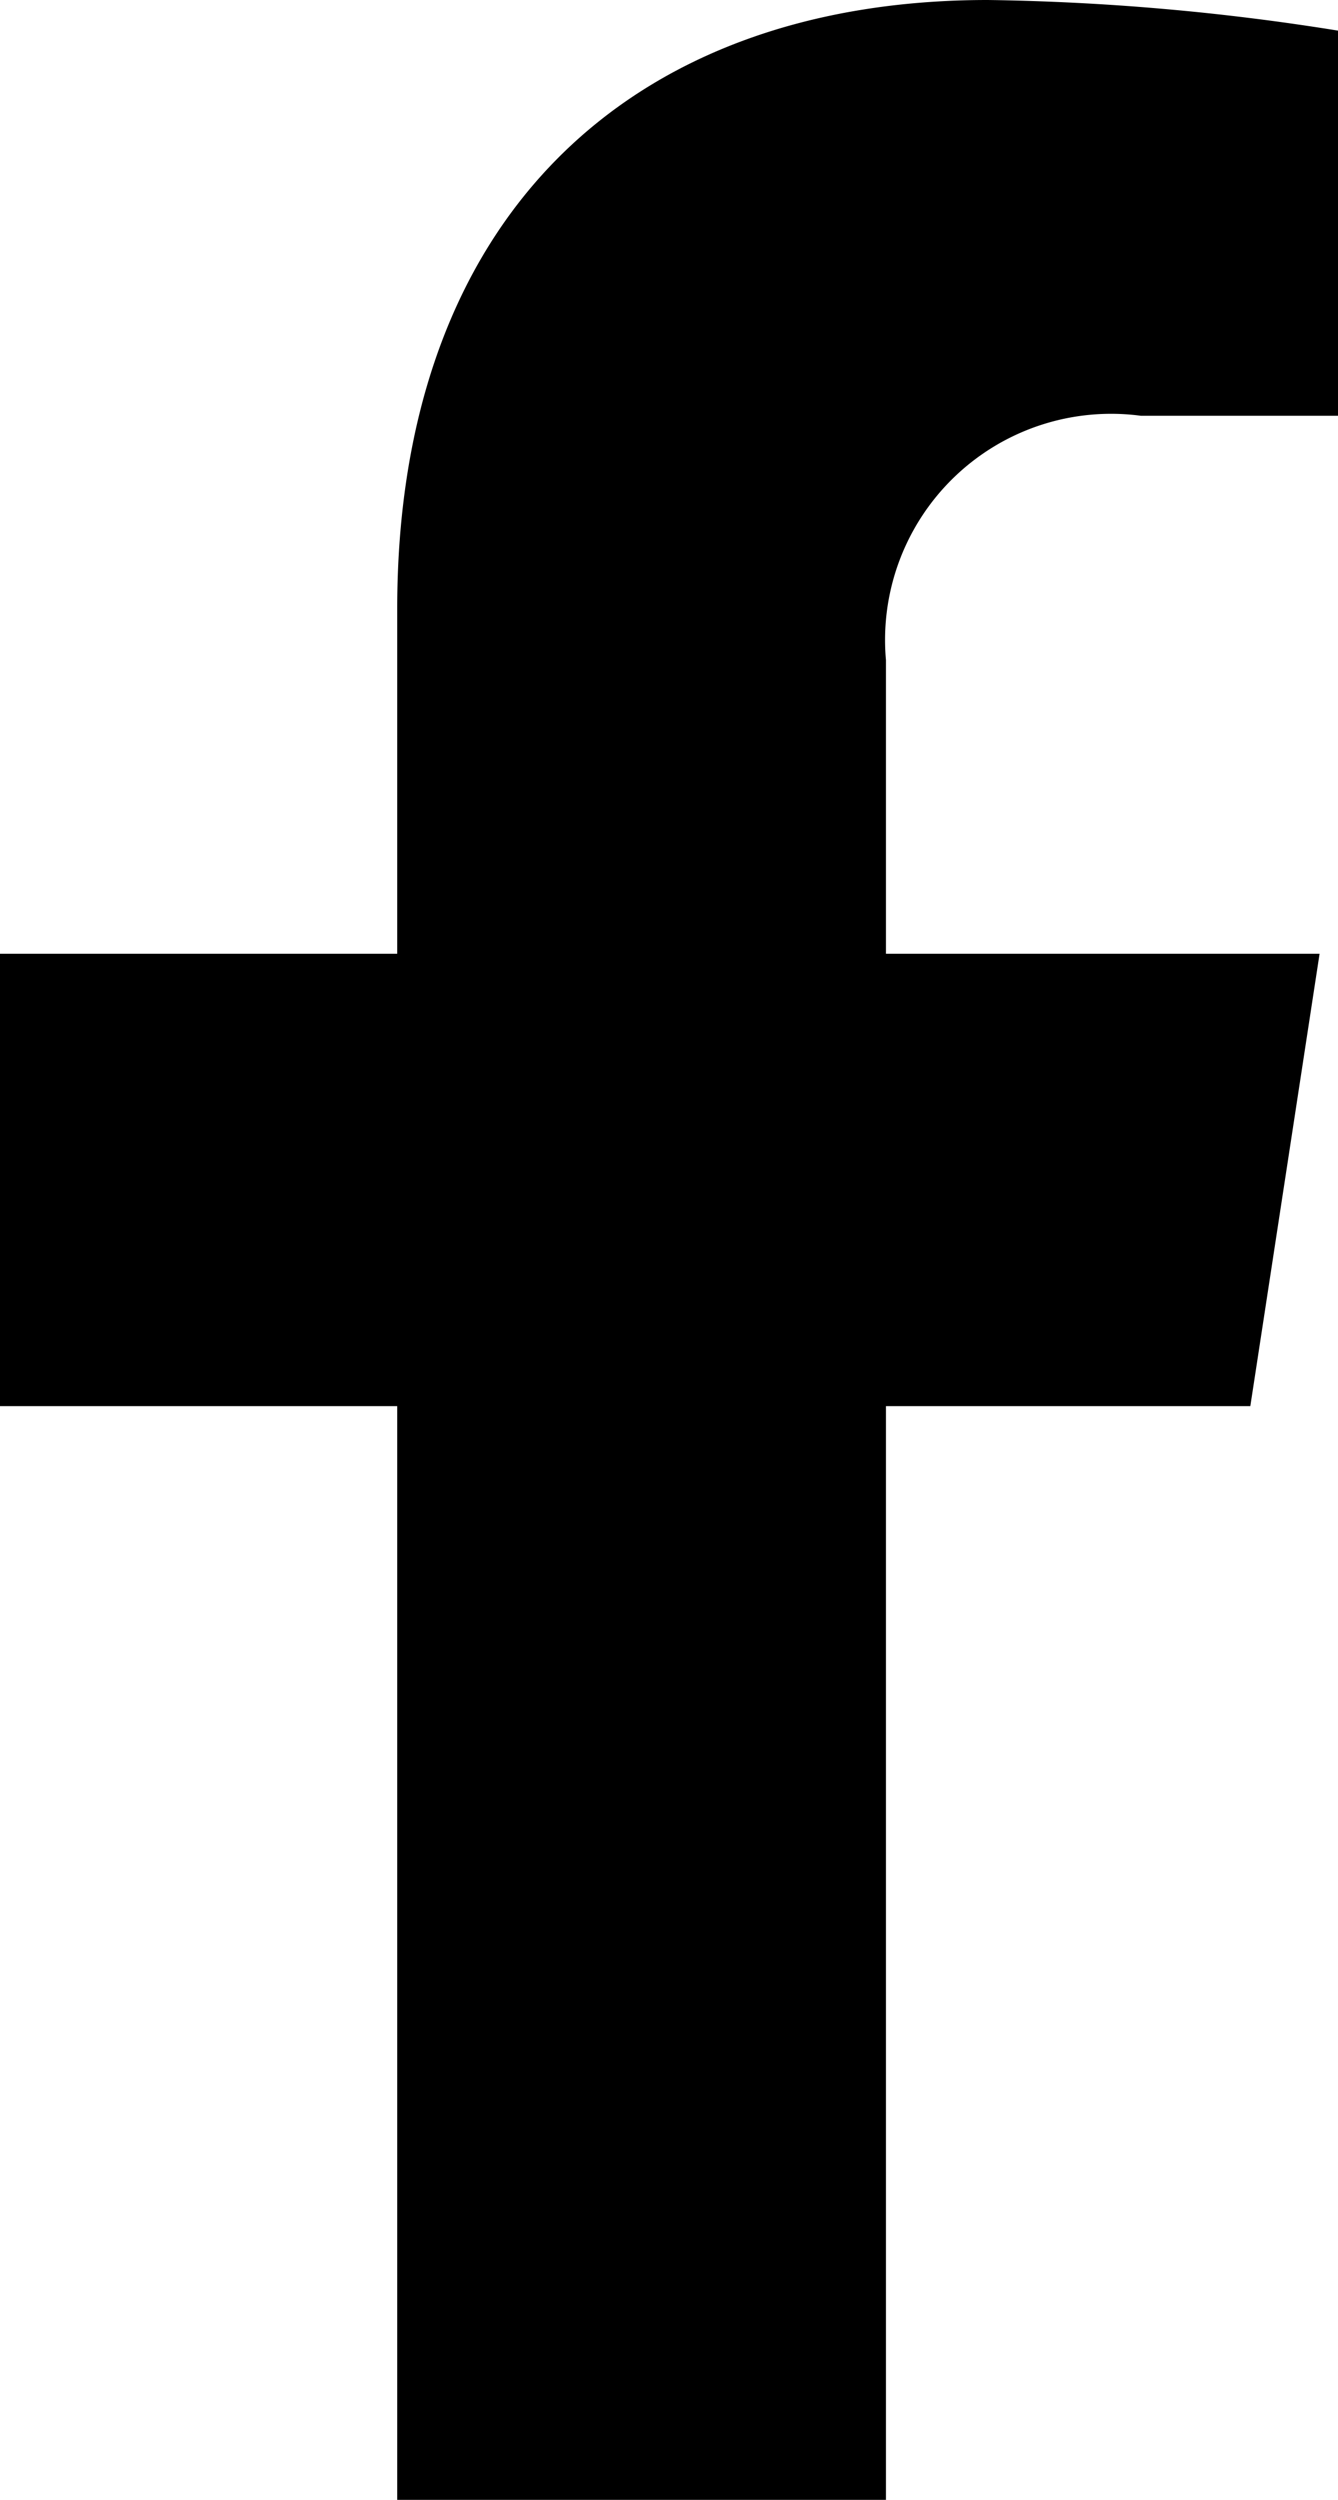
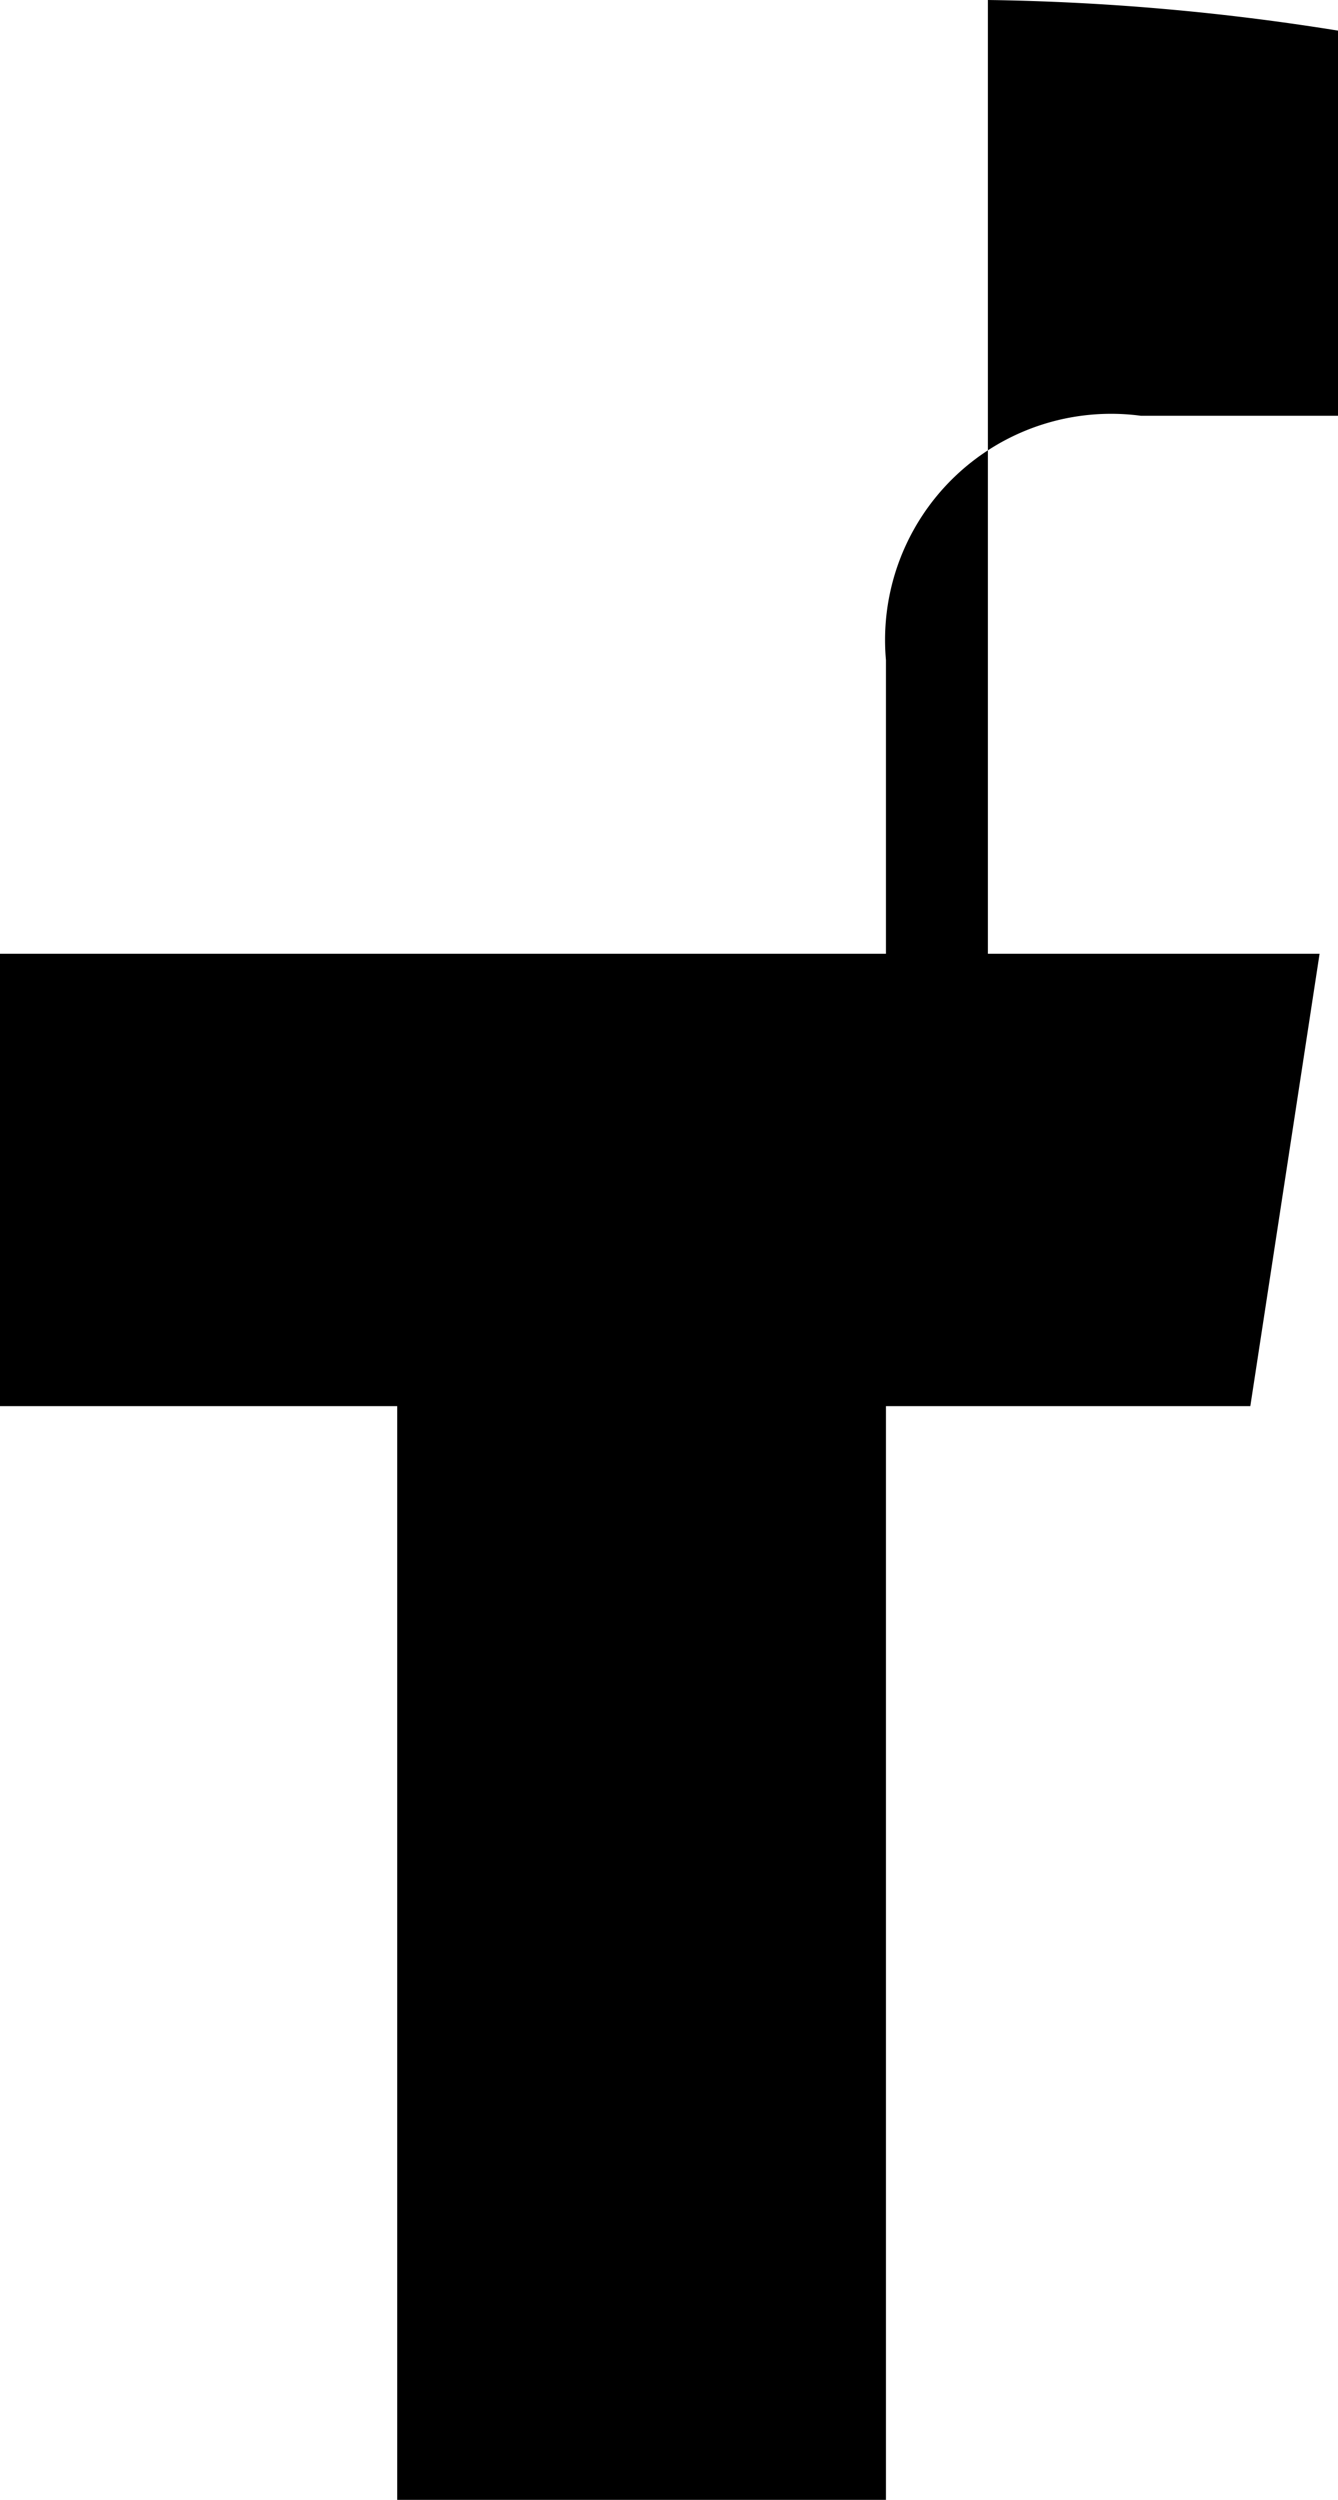
<svg xmlns="http://www.w3.org/2000/svg" width="9.661" height="18.038" viewBox="0 0 9.661 18.038">
-   <path id="Icon_awesome-facebook-f" data-name="Icon awesome-facebook-f" d="M10.637,10.146l.5-3.264H8.006V4.763A1.632,1.632,0,0,1,9.846,3H11.27V.221A17.365,17.365,0,0,0,8.742,0C6.163,0,4.477,1.564,4.477,4.394V6.882H1.609v3.264H4.477v7.892H8.006V10.146Z" transform="translate(-1.609)" fill="#000" />
+   <path id="Icon_awesome-facebook-f" data-name="Icon awesome-facebook-f" d="M10.637,10.146l.5-3.264H8.006V4.763A1.632,1.632,0,0,1,9.846,3H11.27V.221A17.365,17.365,0,0,0,8.742,0V6.882H1.609v3.264H4.477v7.892H8.006V10.146Z" transform="translate(-1.609)" fill="#000" />
</svg>